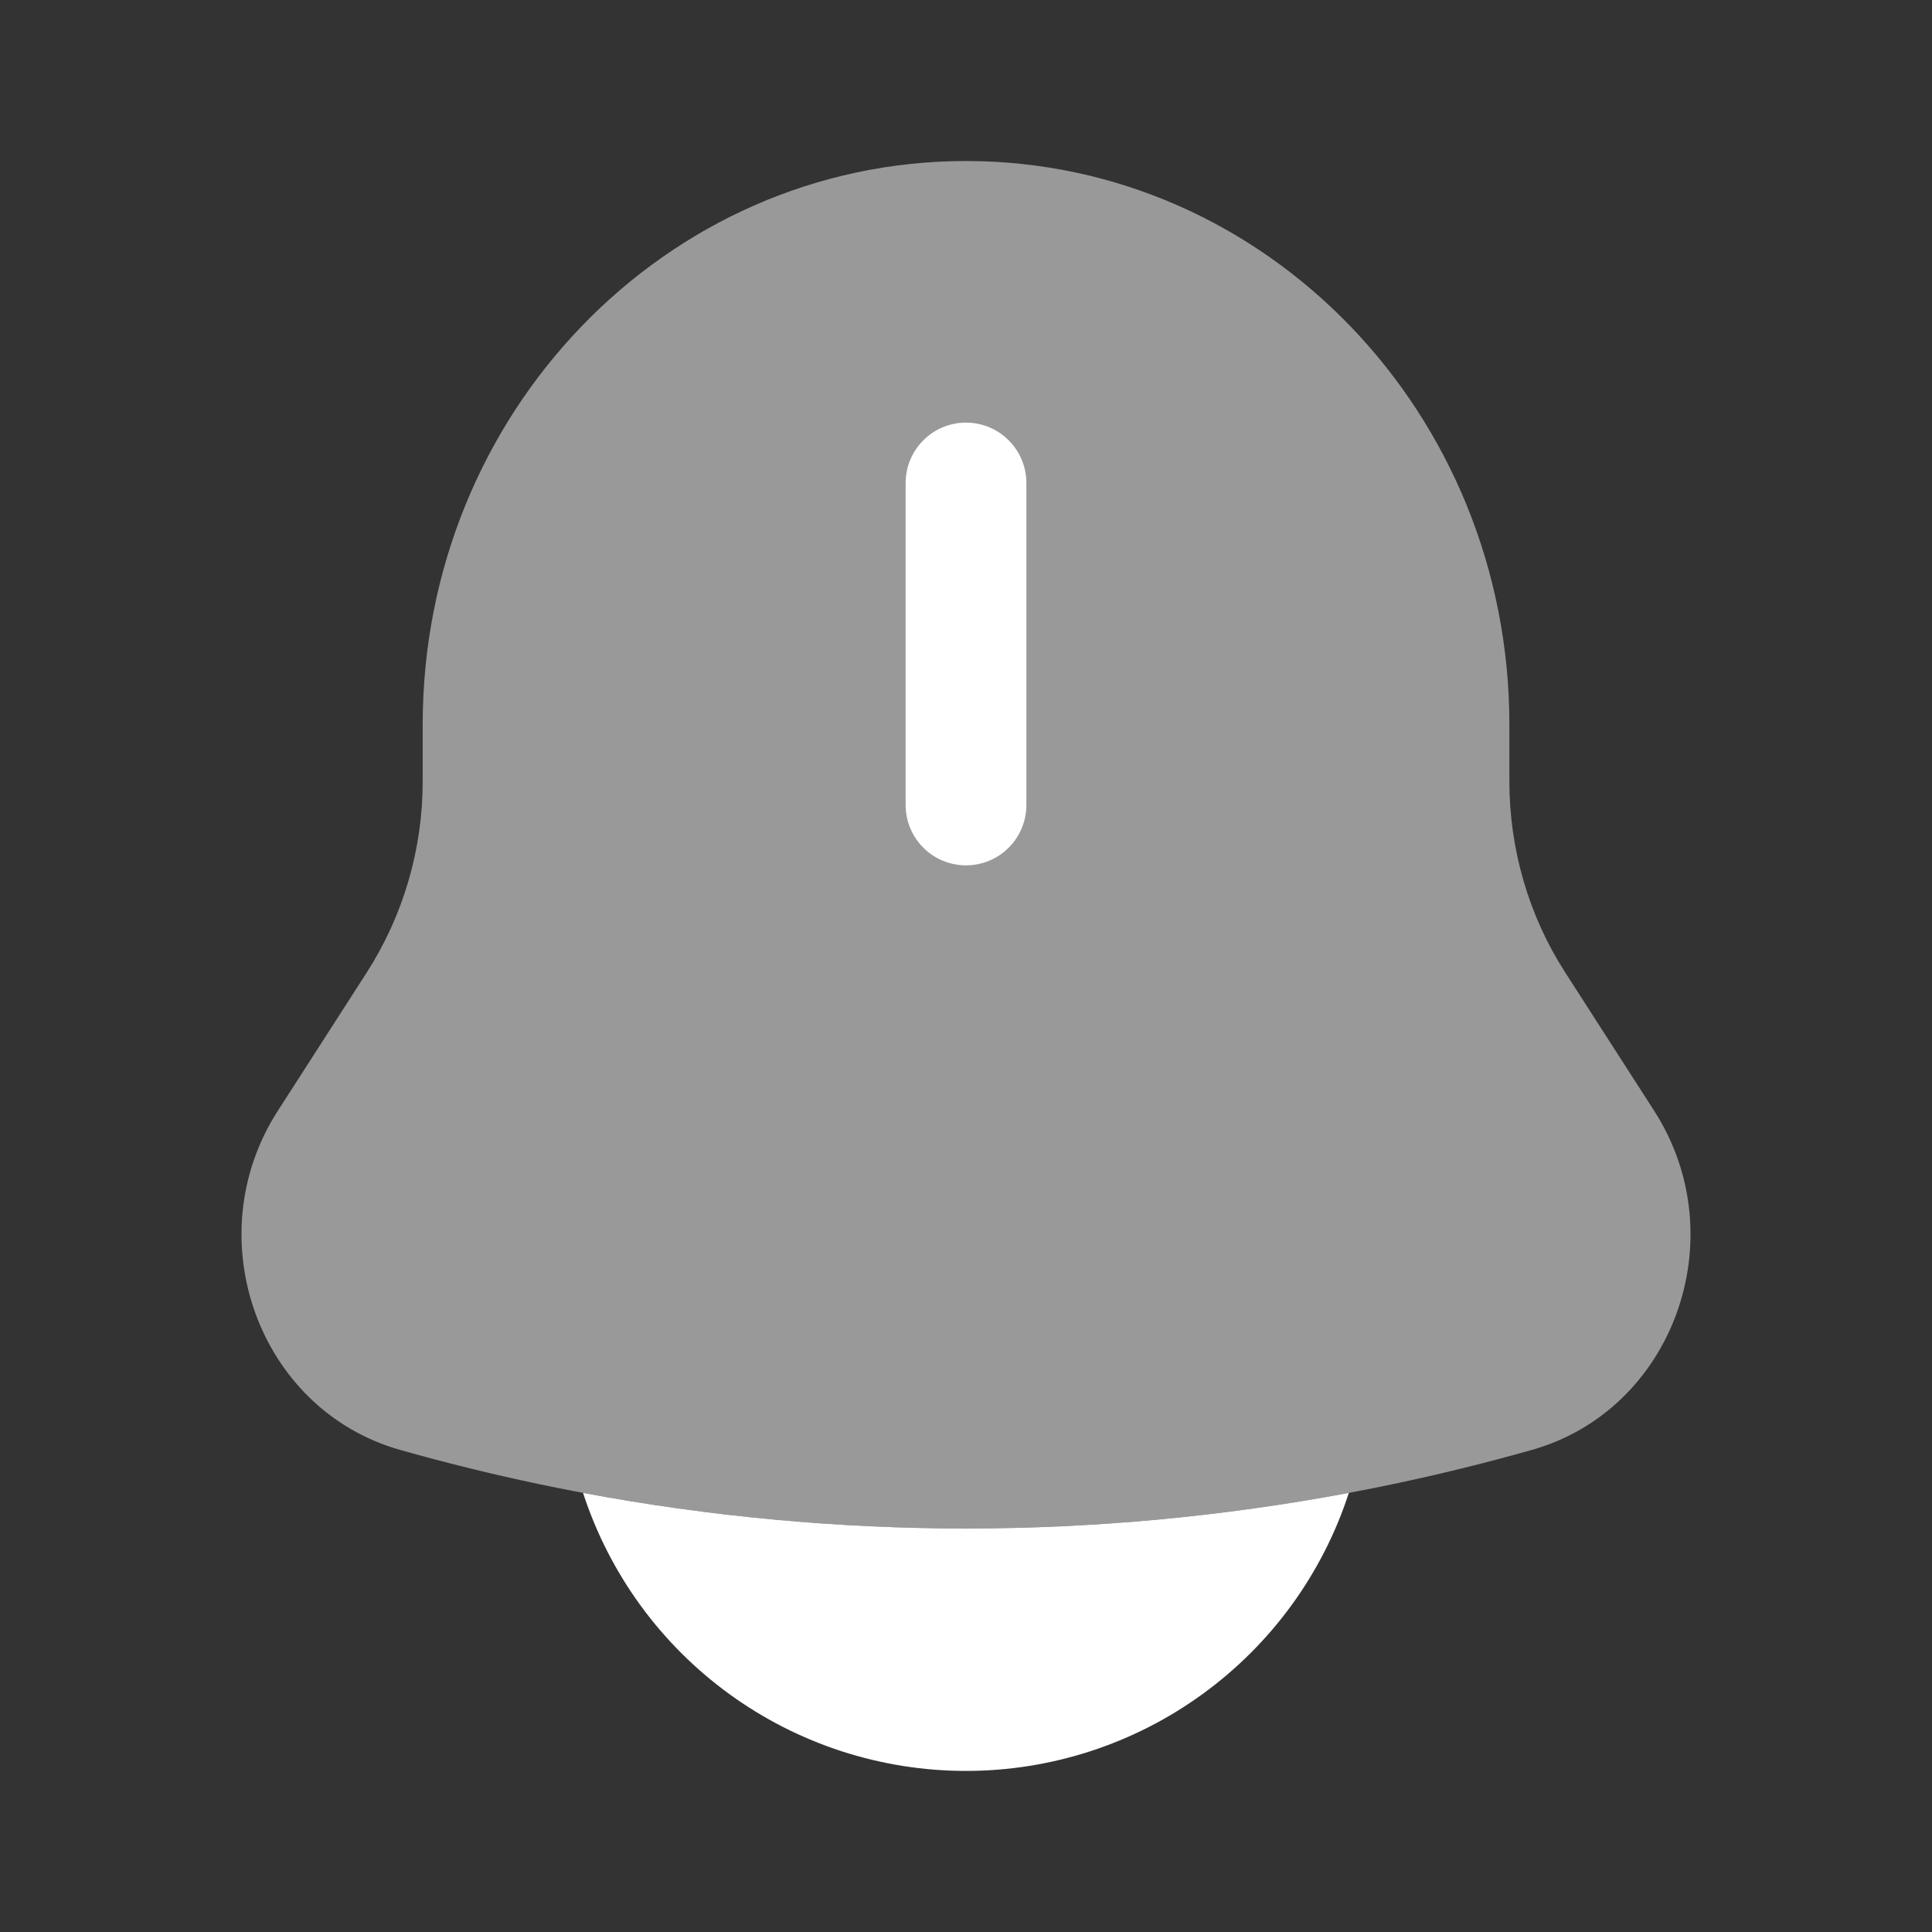
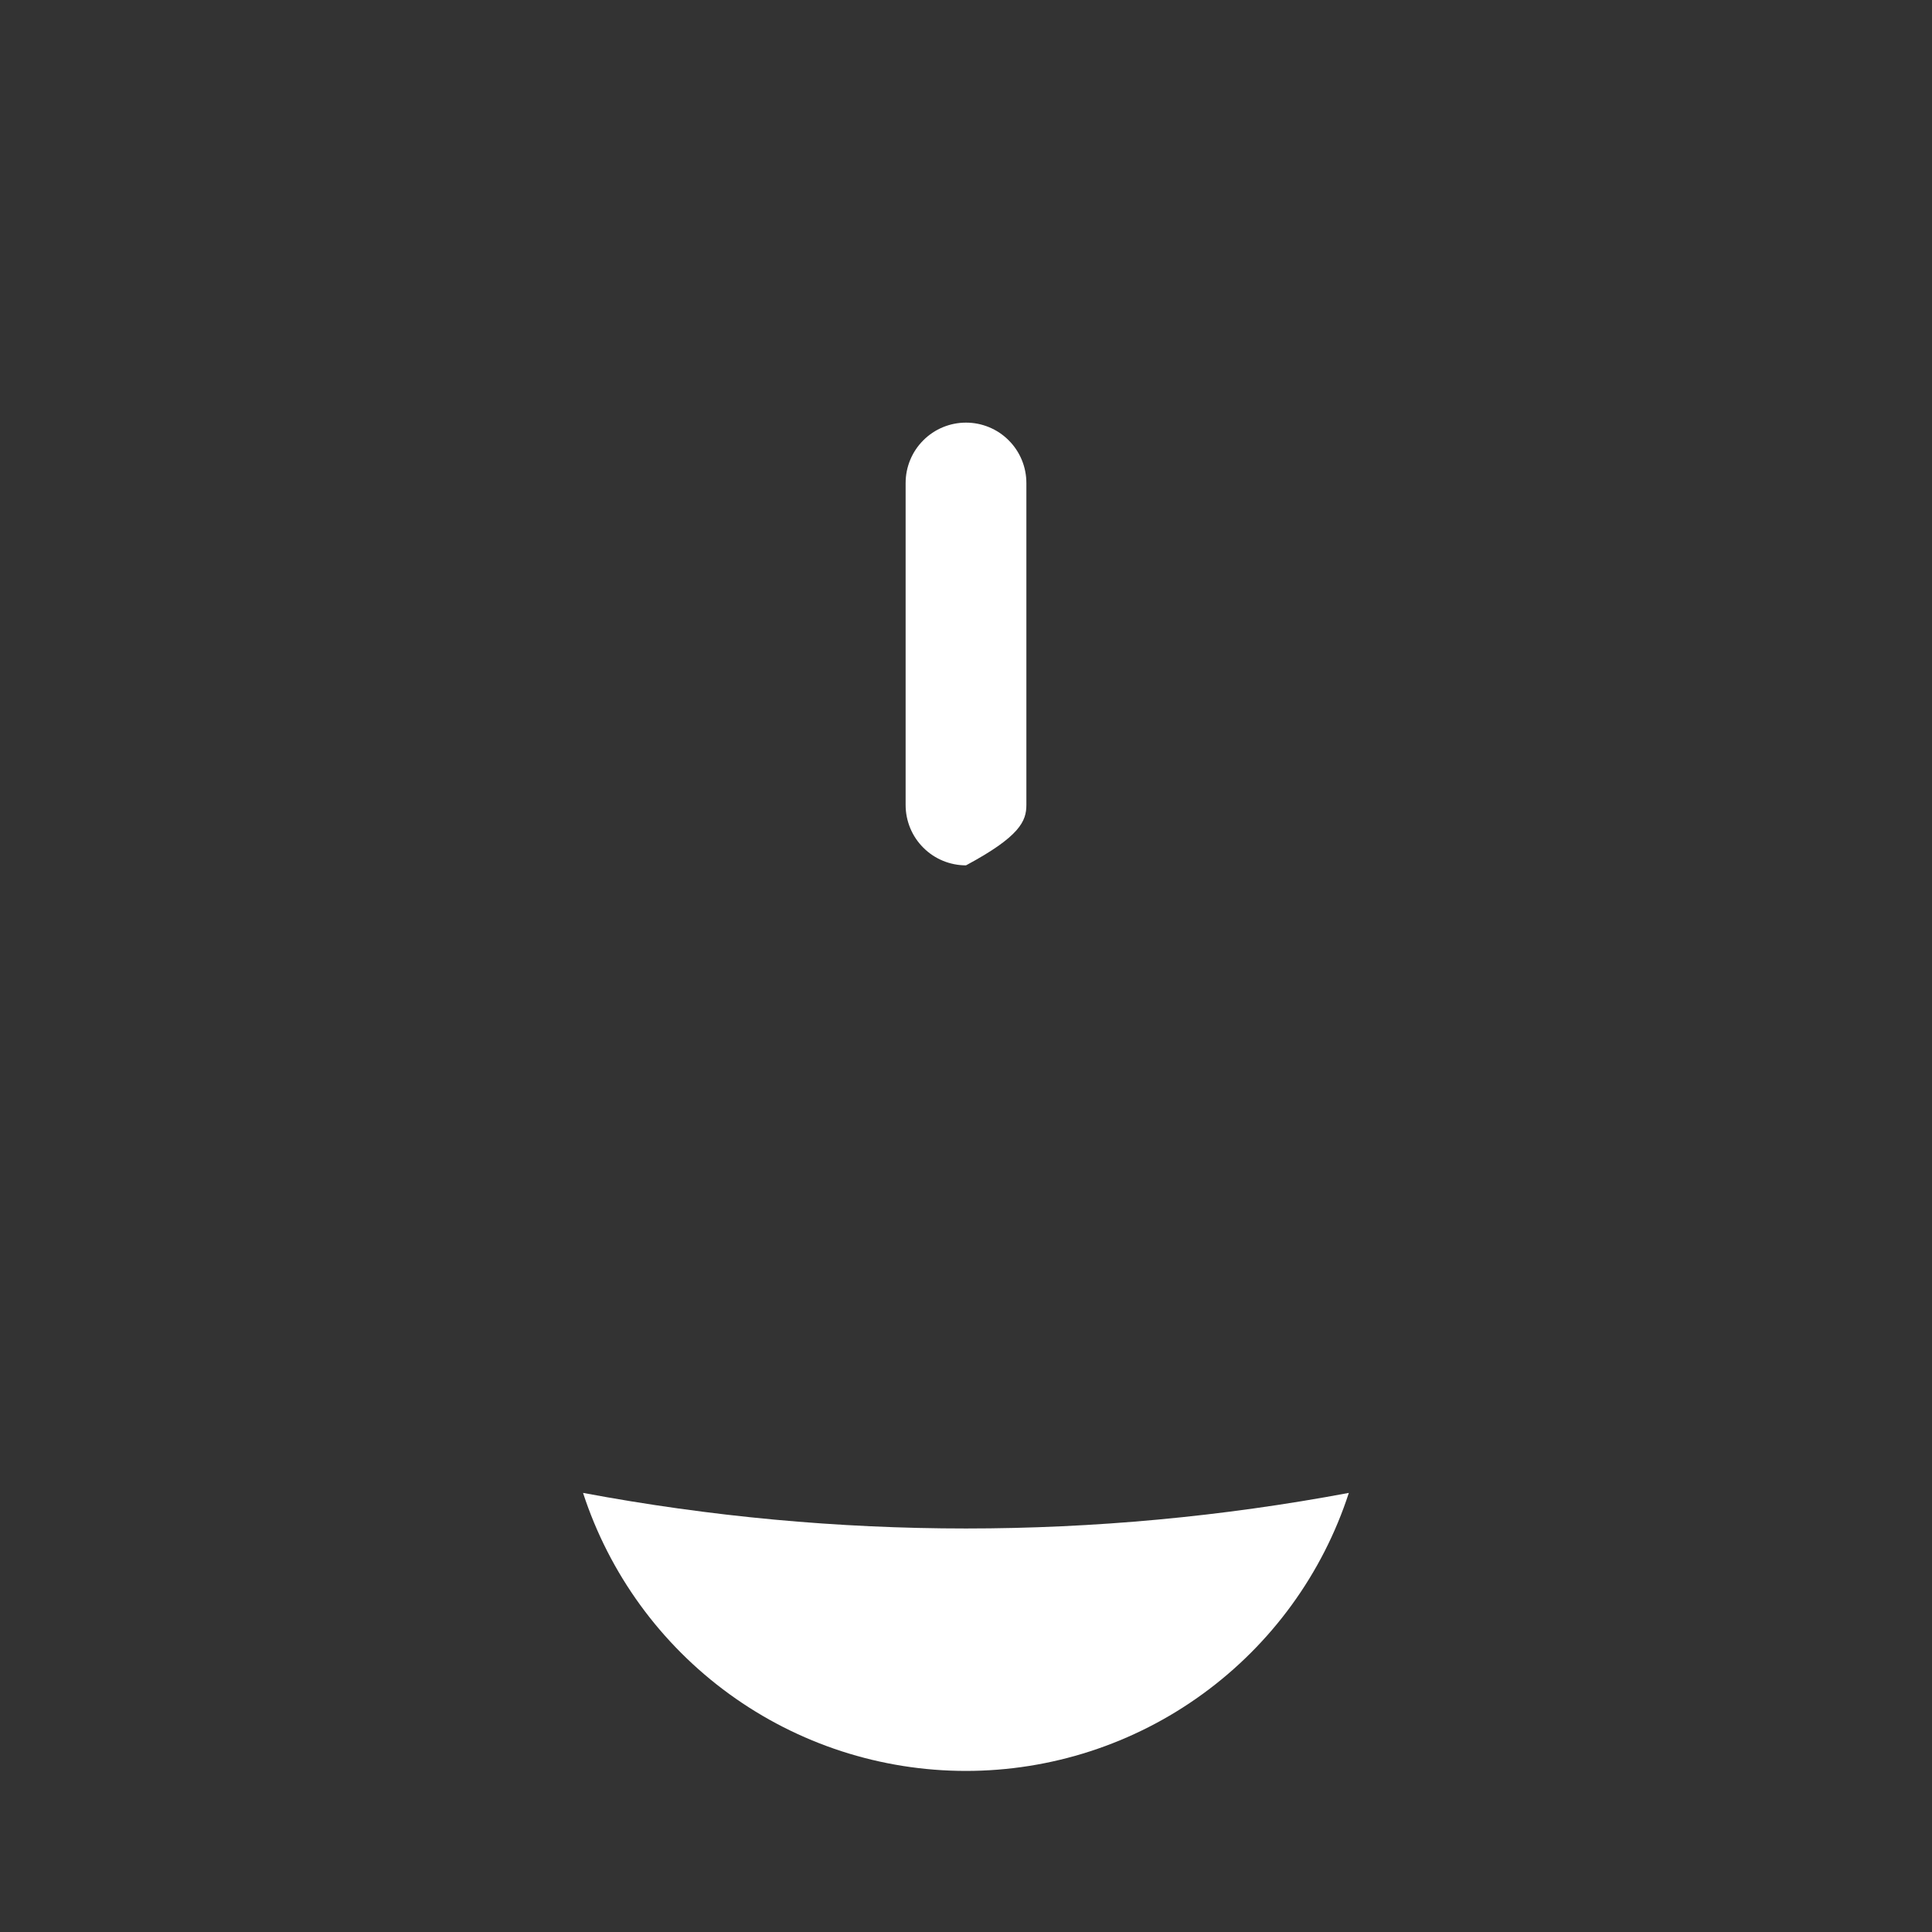
<svg xmlns="http://www.w3.org/2000/svg" width="32" height="32" viewBox="0 0 32 32" fill="none">
  <rect x="0" y="0" width="32" height="32" fill="#333333" stroke="none" />
-   <path opacity="0.5" d="M25 12V12.939C25 14.065 25.32 15.167 25.923 16.104L27.4 18.401C28.748 20.5 27.719 23.352 25.373 24.015C19.245 25.75 12.755 25.75 6.627 24.015C4.281 23.352 3.252 20.5 4.6 18.401L6.077 16.104C6.682 15.159 7.002 14.06 7.001 12.939V12C7.001 6.845 11.031 2.667 16 2.667C20.969 2.667 25 6.845 25 12Z" fill="white" />
-   <path d="M17 8C17 7.735 16.895 7.48 16.707 7.293C16.52 7.105 16.265 7 16 7C15.735 7 15.48 7.105 15.293 7.293C15.105 7.48 15 7.735 15 8V13.333C15 13.598 15.105 13.853 15.293 14.04C15.48 14.228 15.735 14.333 16 14.333C16.265 14.333 16.52 14.228 16.707 14.04C16.895 13.853 17 13.598 17 13.333V8ZM9.657 24.727C10.093 26.066 10.941 27.232 12.08 28.059C13.22 28.887 14.591 29.332 15.999 29.332C17.407 29.332 18.779 28.887 19.918 28.059C21.057 27.232 21.906 26.066 22.341 24.727C18.148 25.513 13.852 25.513 9.657 24.727Z" fill="white" />
+   <path d="M17 8C17 7.735 16.895 7.48 16.707 7.293C16.52 7.105 16.265 7 16 7C15.735 7 15.48 7.105 15.293 7.293C15.105 7.48 15 7.735 15 8V13.333C15 13.598 15.105 13.853 15.293 14.04C15.48 14.228 15.735 14.333 16 14.333C16.895 13.853 17 13.598 17 13.333V8ZM9.657 24.727C10.093 26.066 10.941 27.232 12.08 28.059C13.22 28.887 14.591 29.332 15.999 29.332C17.407 29.332 18.779 28.887 19.918 28.059C21.057 27.232 21.906 26.066 22.341 24.727C18.148 25.513 13.852 25.513 9.657 24.727Z" fill="white" />
</svg>